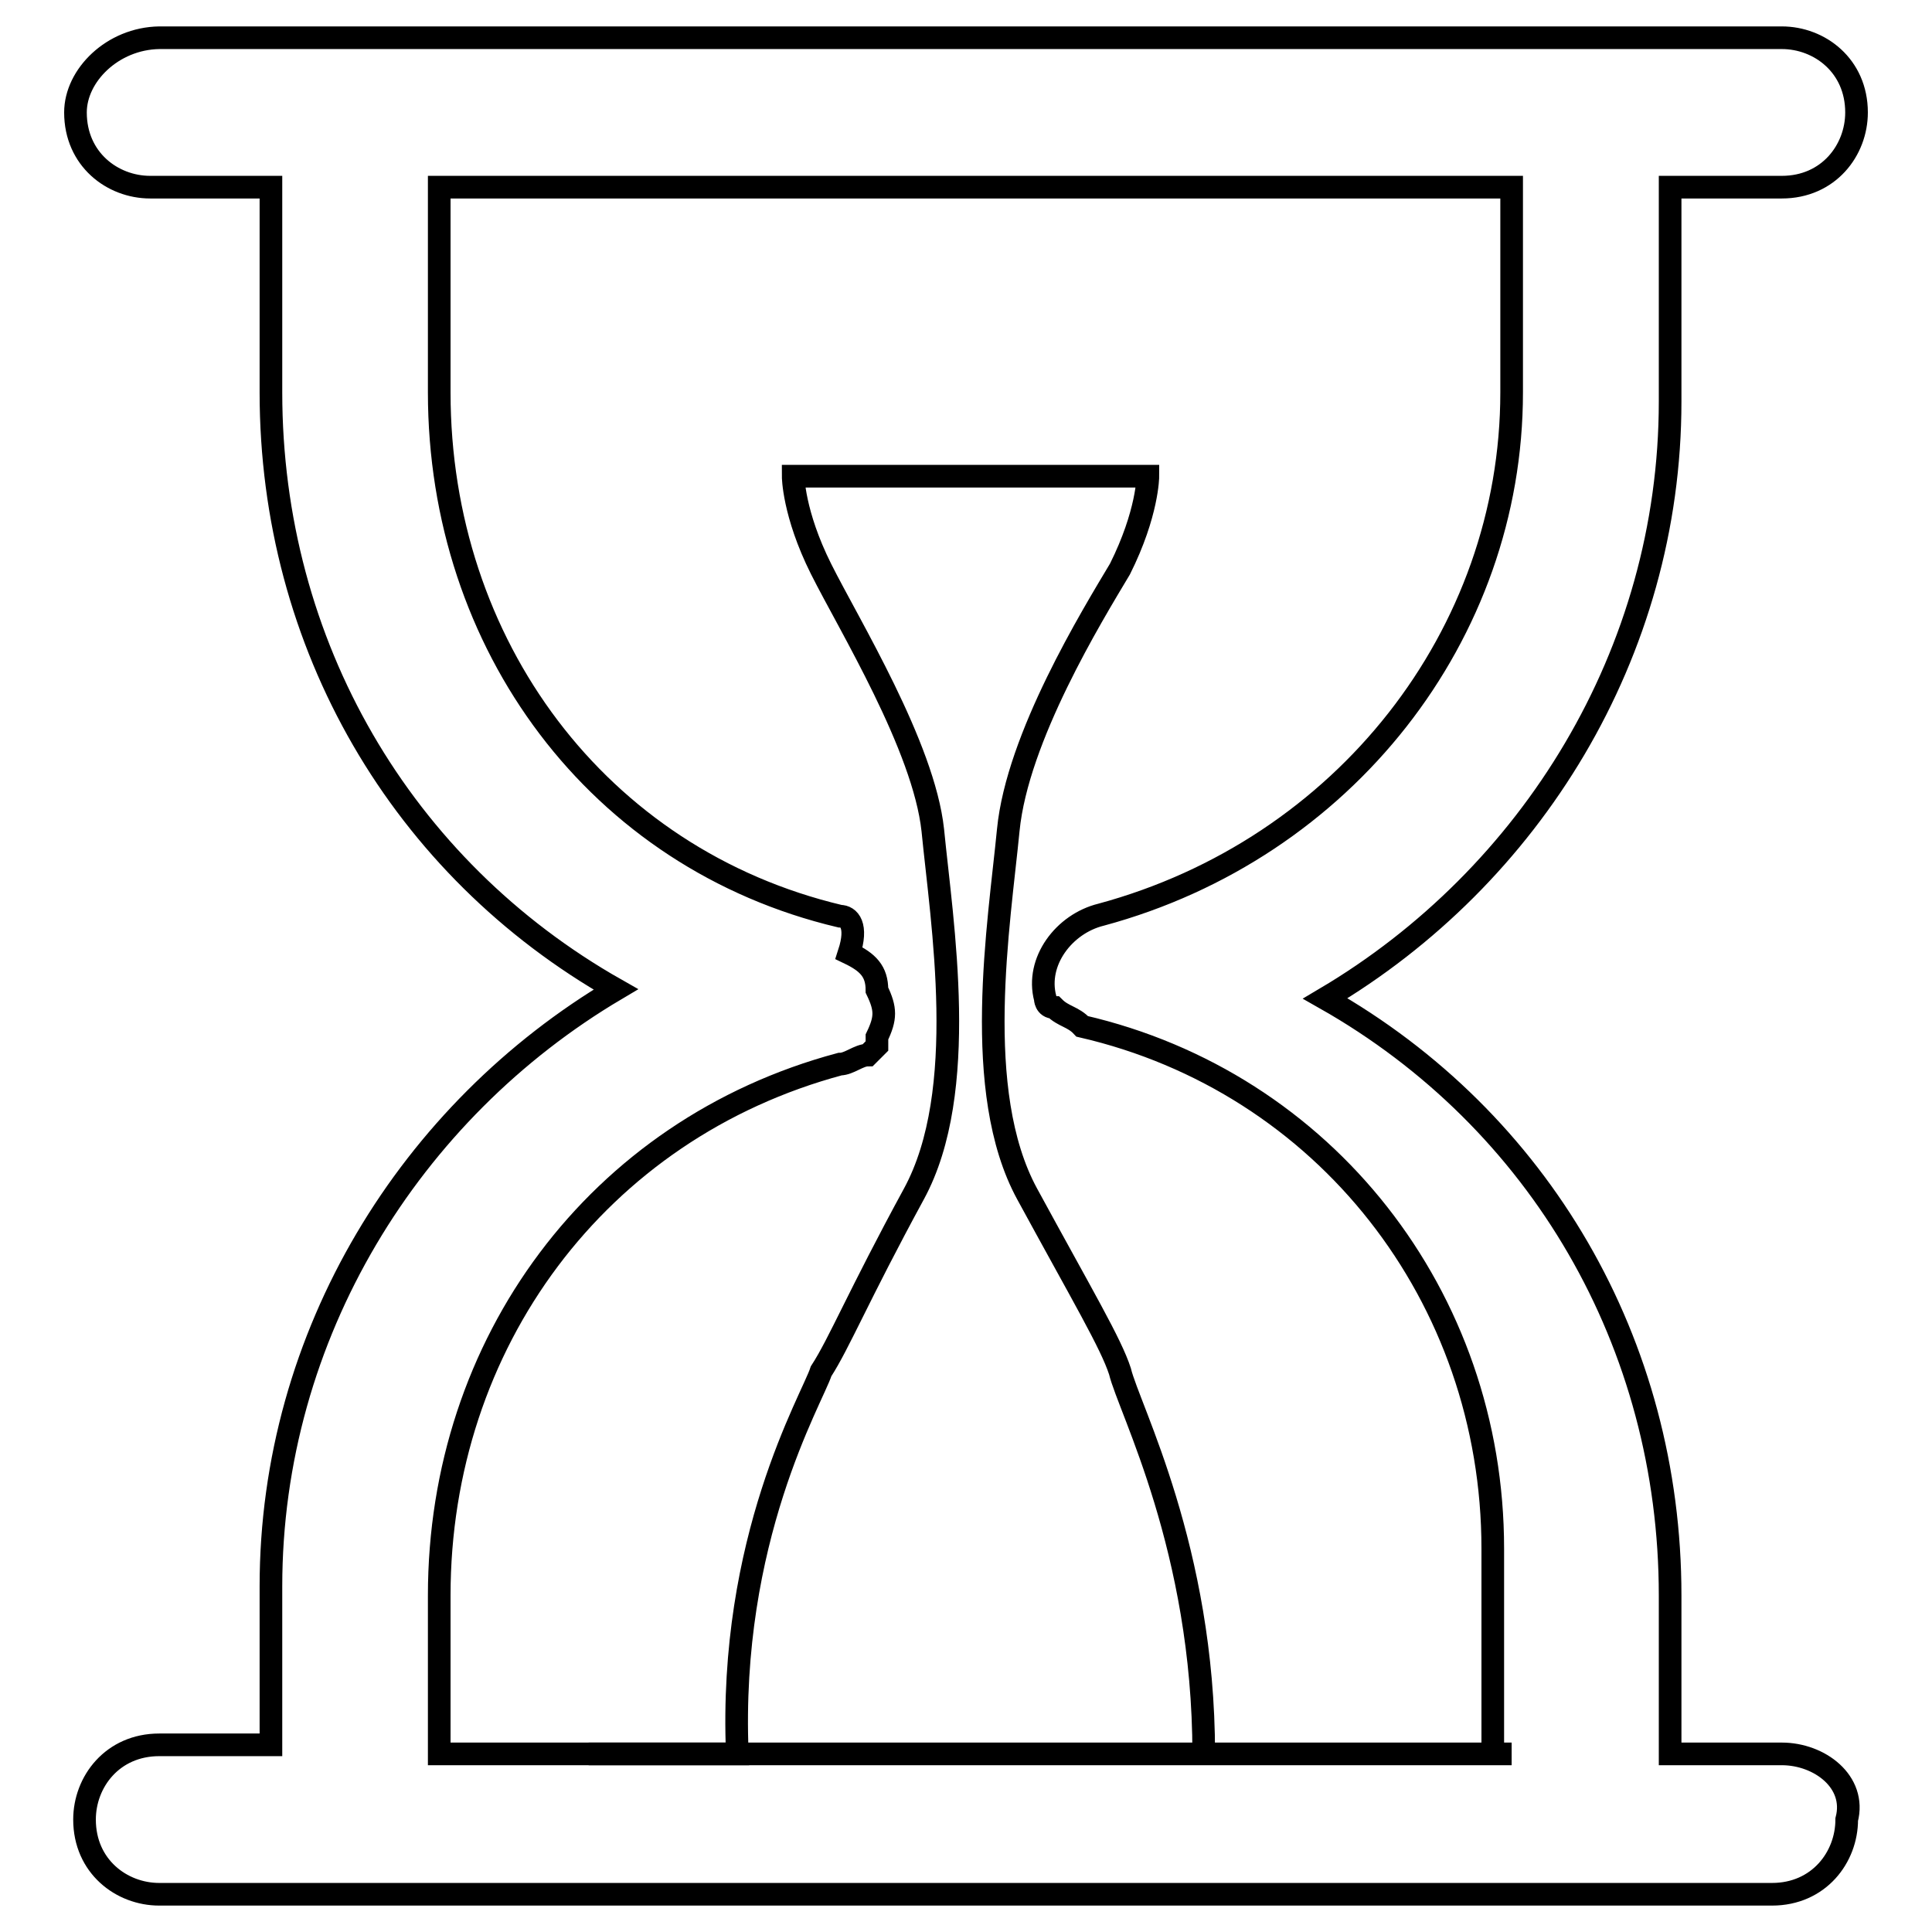
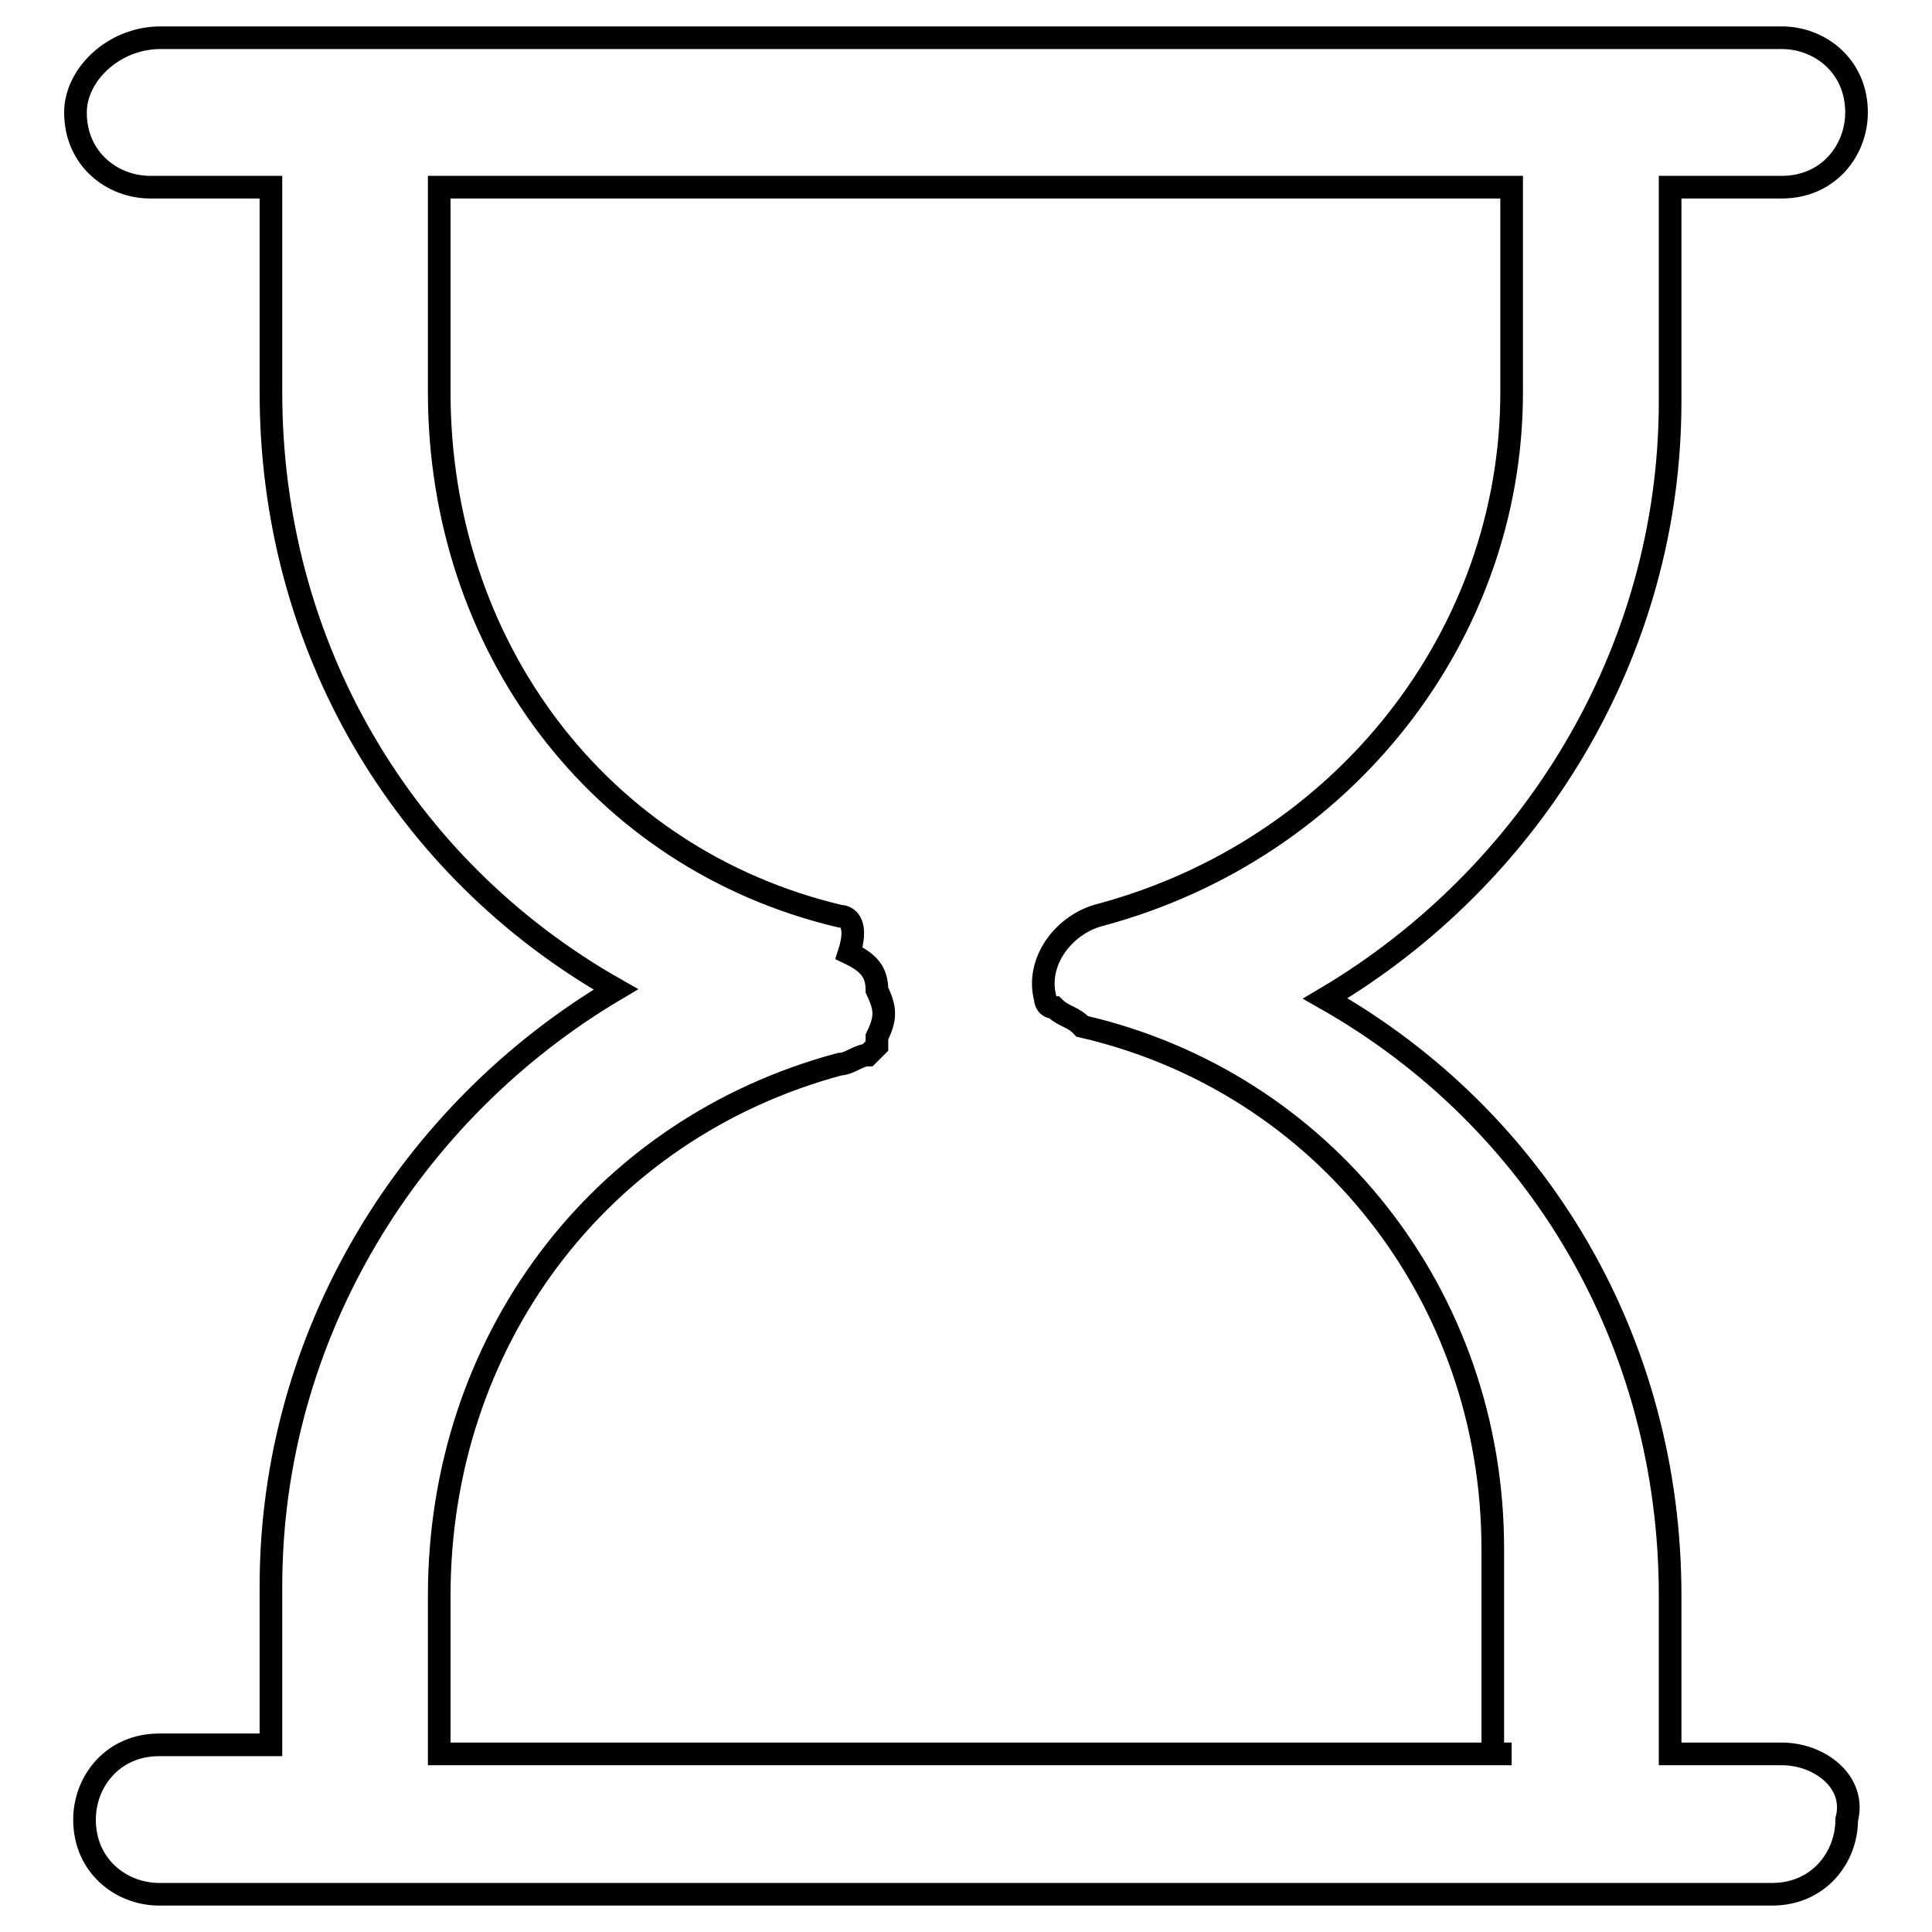
<svg xmlns="http://www.w3.org/2000/svg" version="1.1" x="0px" y="0px" viewBox="0 0 256 256" enable-background="new 0 0 256 256" xml:space="preserve">
  <g>
    <g>
-       <path stroke-width="3" fill-opacity="0" stroke="#000000" d="M236.1,232.4h-1.2h-13.6v-21c0-33.4-17.3-63-45.7-79.1c27.2-16.1,45.7-45.7,45.7-79.1V24.8h13.6h1.2c6.2,0,9.9-4.9,9.9-9.9c0-6.2-4.9-9.9-9.9-9.9h-1.2H22.4h-1.3C14.9,5.1,10,10,10,14.9c0,6.2,4.9,9.9,9.9,9.9h1.2h14.8V52c0,33.4,17.3,63,45.7,79.1c-27.2,16.1-45.7,45.7-45.7,79.1v21H22.3h-1.2c-6.2,0-9.9,4.9-9.9,9.9c0,6.2,4.9,9.9,9.9,9.9h1.2h211.3h1.2c6.2,0,9.9-4.9,9.9-9.9C246,236.1,241.1,232.4,236.1,232.4L236.1,232.4z M200.3,232.4H58.2v-21c0-33.4,21-61.8,53.1-70.4c1.2,0,2.5-1.2,3.7-1.2l0,0l0,0l0,0c0,0,0,0,1.2-1.2l0,0l0,0l0,0l0,0l0,0l0,0l0,0l0,0l0,0c0,0,0,0,0-1.2l0,0l0,0l0,0l0,0l0,0l0,0c1.2-2.5,1.2-3.7,0-6.2c0-2.5-1.2-3.7-3.7-4.9l0,0l0,0l0,0l0,0c1.2-3.7,0-4.9-1.2-4.9C79.2,113.8,58.2,85.4,58.2,52V24.8h142.1V52c0,32.1-22.2,60.5-54.4,69.2c-4.9,1.2-8.7,6.2-7.4,11.1l0,0l0,0l0,0l0,0l0,0l0,0l0,0l0,0l0,0l0,0l0,0l0,0l0,0l0,0c0,0,0,1.2,1.2,1.2l0,0l0,0l0,0l0,0l0,0l0,0l0,0l0,0c1.2,1.2,2.5,1.2,3.7,2.5l0,0l0,0l0,0l0,0l0,0c32.1,7.4,54.4,35.8,54.4,69.2v27.2L200.3,232.4L200.3,232.4z" />
-       <path stroke-width="3" fill-opacity="0" stroke="#000000" d="M159.5,232.4c0-27.2-9.9-45.7-11.1-50.7c-1.2-3.7-4.9-9.9-12.3-23.5c-7.4-13.6-3.7-35.8-2.5-48.2c1.2-12.3,11.1-28.4,14.8-34.6c3.7-7.4,3.7-12.3,3.7-12.3h-47c0,0,0,4.9,3.7,12.3c3.7,7.4,13.6,23.5,14.8,34.6c1.2,12.3,4.9,34.6-2.5,48.2c-7.4,13.6-9.9,19.8-12.3,23.5c-1.2,3.7-12.3,22.2-11.1,50.7H78" />
+       <path stroke-width="3" fill-opacity="0" stroke="#000000" d="M236.1,232.4h-1.2h-13.6v-21c0-33.4-17.3-63-45.7-79.1c27.2-16.1,45.7-45.7,45.7-79.1V24.8h13.6h1.2c6.2,0,9.9-4.9,9.9-9.9c0-6.2-4.9-9.9-9.9-9.9h-1.2H22.4h-1.3C14.9,5.1,10,10,10,14.9c0,6.2,4.9,9.9,9.9,9.9h1.2h14.8V52c0,33.4,17.3,63,45.7,79.1c-27.2,16.1-45.7,45.7-45.7,79.1v21H22.3h-1.2c-6.2,0-9.9,4.9-9.9,9.9c0,6.2,4.9,9.9,9.9,9.9h1.2h211.3h1.2c6.2,0,9.9-4.9,9.9-9.9C246,236.1,241.1,232.4,236.1,232.4L236.1,232.4z M200.3,232.4H58.2v-21c0-33.4,21-61.8,53.1-70.4c1.2,0,2.5-1.2,3.7-1.2l0,0l0,0l0,0c0,0,0,0,1.2-1.2l0,0l0,0l0,0l0,0l0,0l0,0l0,0l0,0l0,0c0,0,0,0,0-1.2l0,0l0,0l0,0l0,0l0,0l0,0c1.2-2.5,1.2-3.7,0-6.2c0-2.5-1.2-3.7-3.7-4.9l0,0l0,0l0,0l0,0c1.2-3.7,0-4.9-1.2-4.9C79.2,113.8,58.2,85.4,58.2,52V24.8h142.1V52c0,32.1-22.2,60.5-54.4,69.2c-4.9,1.2-8.7,6.2-7.4,11.1l0,0l0,0l0,0l0,0l0,0l0,0l0,0l0,0l0,0l0,0l0,0l0,0l0,0l0,0c0,0,0,1.2,1.2,1.2l0,0l0,0l0,0l0,0l0,0l0,0l0,0c1.2,1.2,2.5,1.2,3.7,2.5l0,0l0,0l0,0l0,0l0,0c32.1,7.4,54.4,35.8,54.4,69.2v27.2L200.3,232.4L200.3,232.4z" />
    </g>
  </g>
</svg>